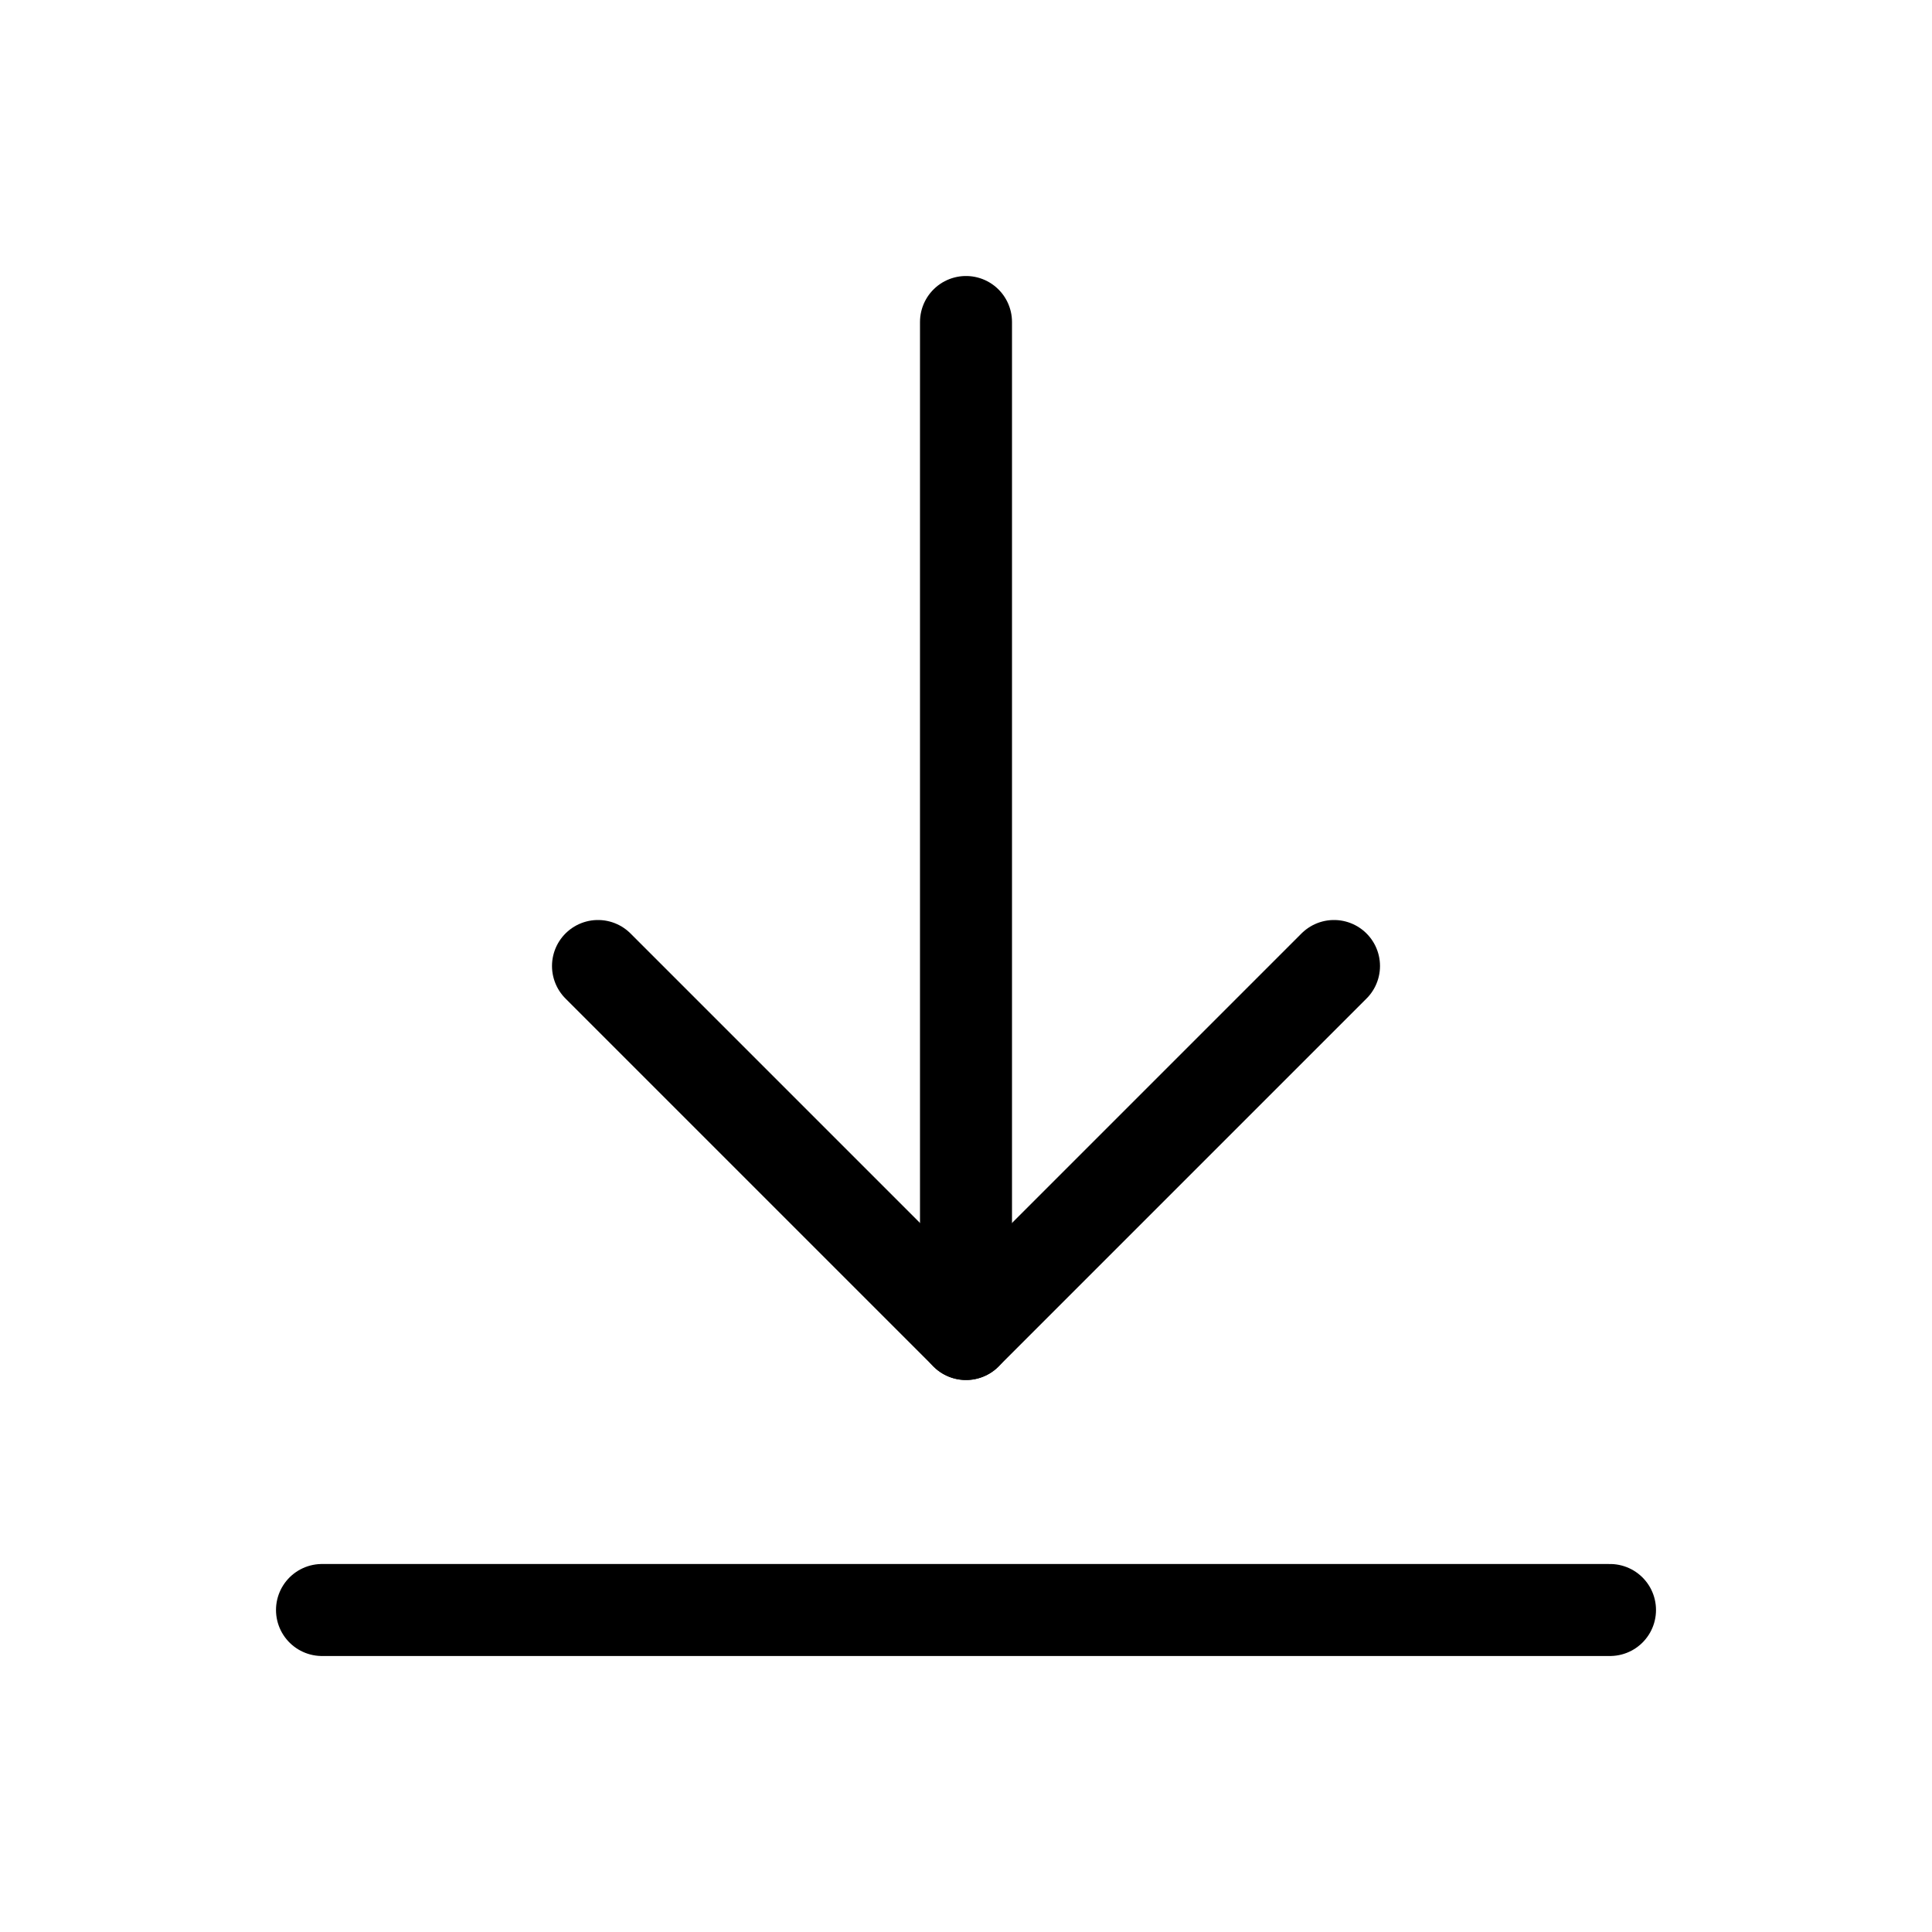
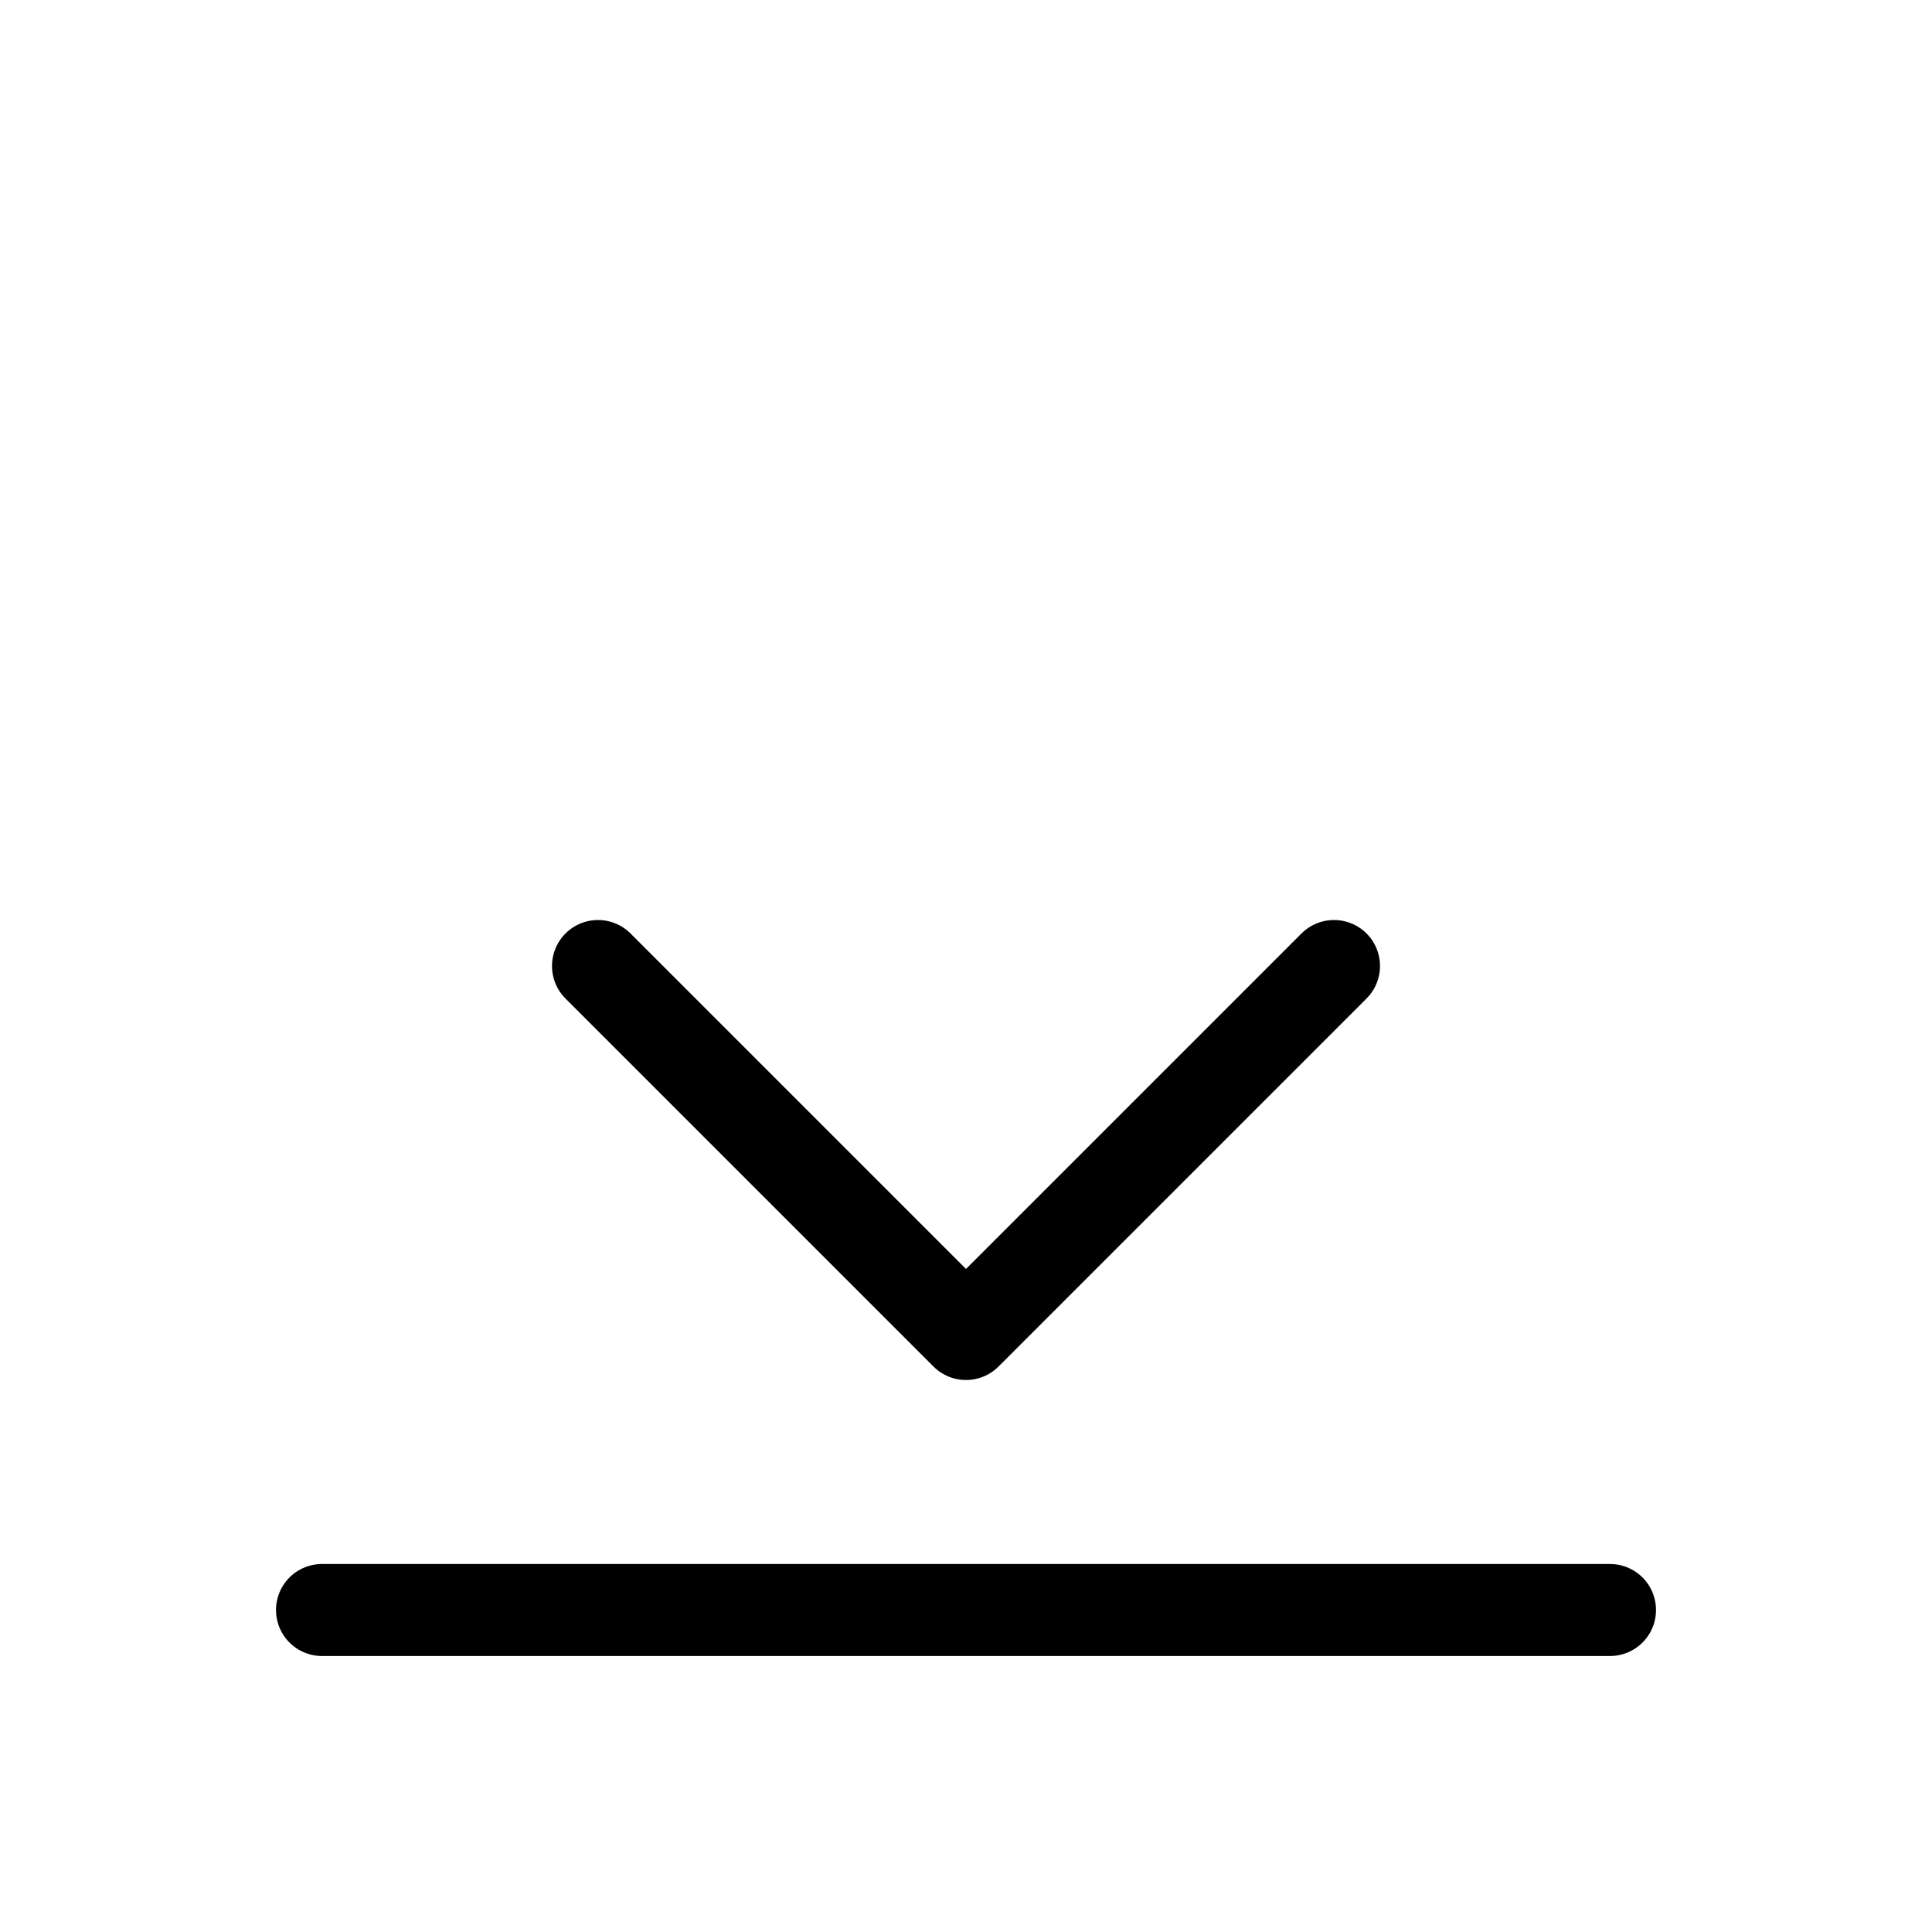
<svg xmlns="http://www.w3.org/2000/svg" height="21" viewBox="0 0 21 21" width="21">
  <g fill="none" fill-rule="evenodd" stroke="currentColor" stroke-linecap="round" stroke-linejoin="round" transform="translate(3 3)">
    <path d="m3.5 7.5 4 4 4-4" />
-     <path d="m7.5.5v11" />
    <path d="m.5 14.5h14" />
  </g>
</svg>